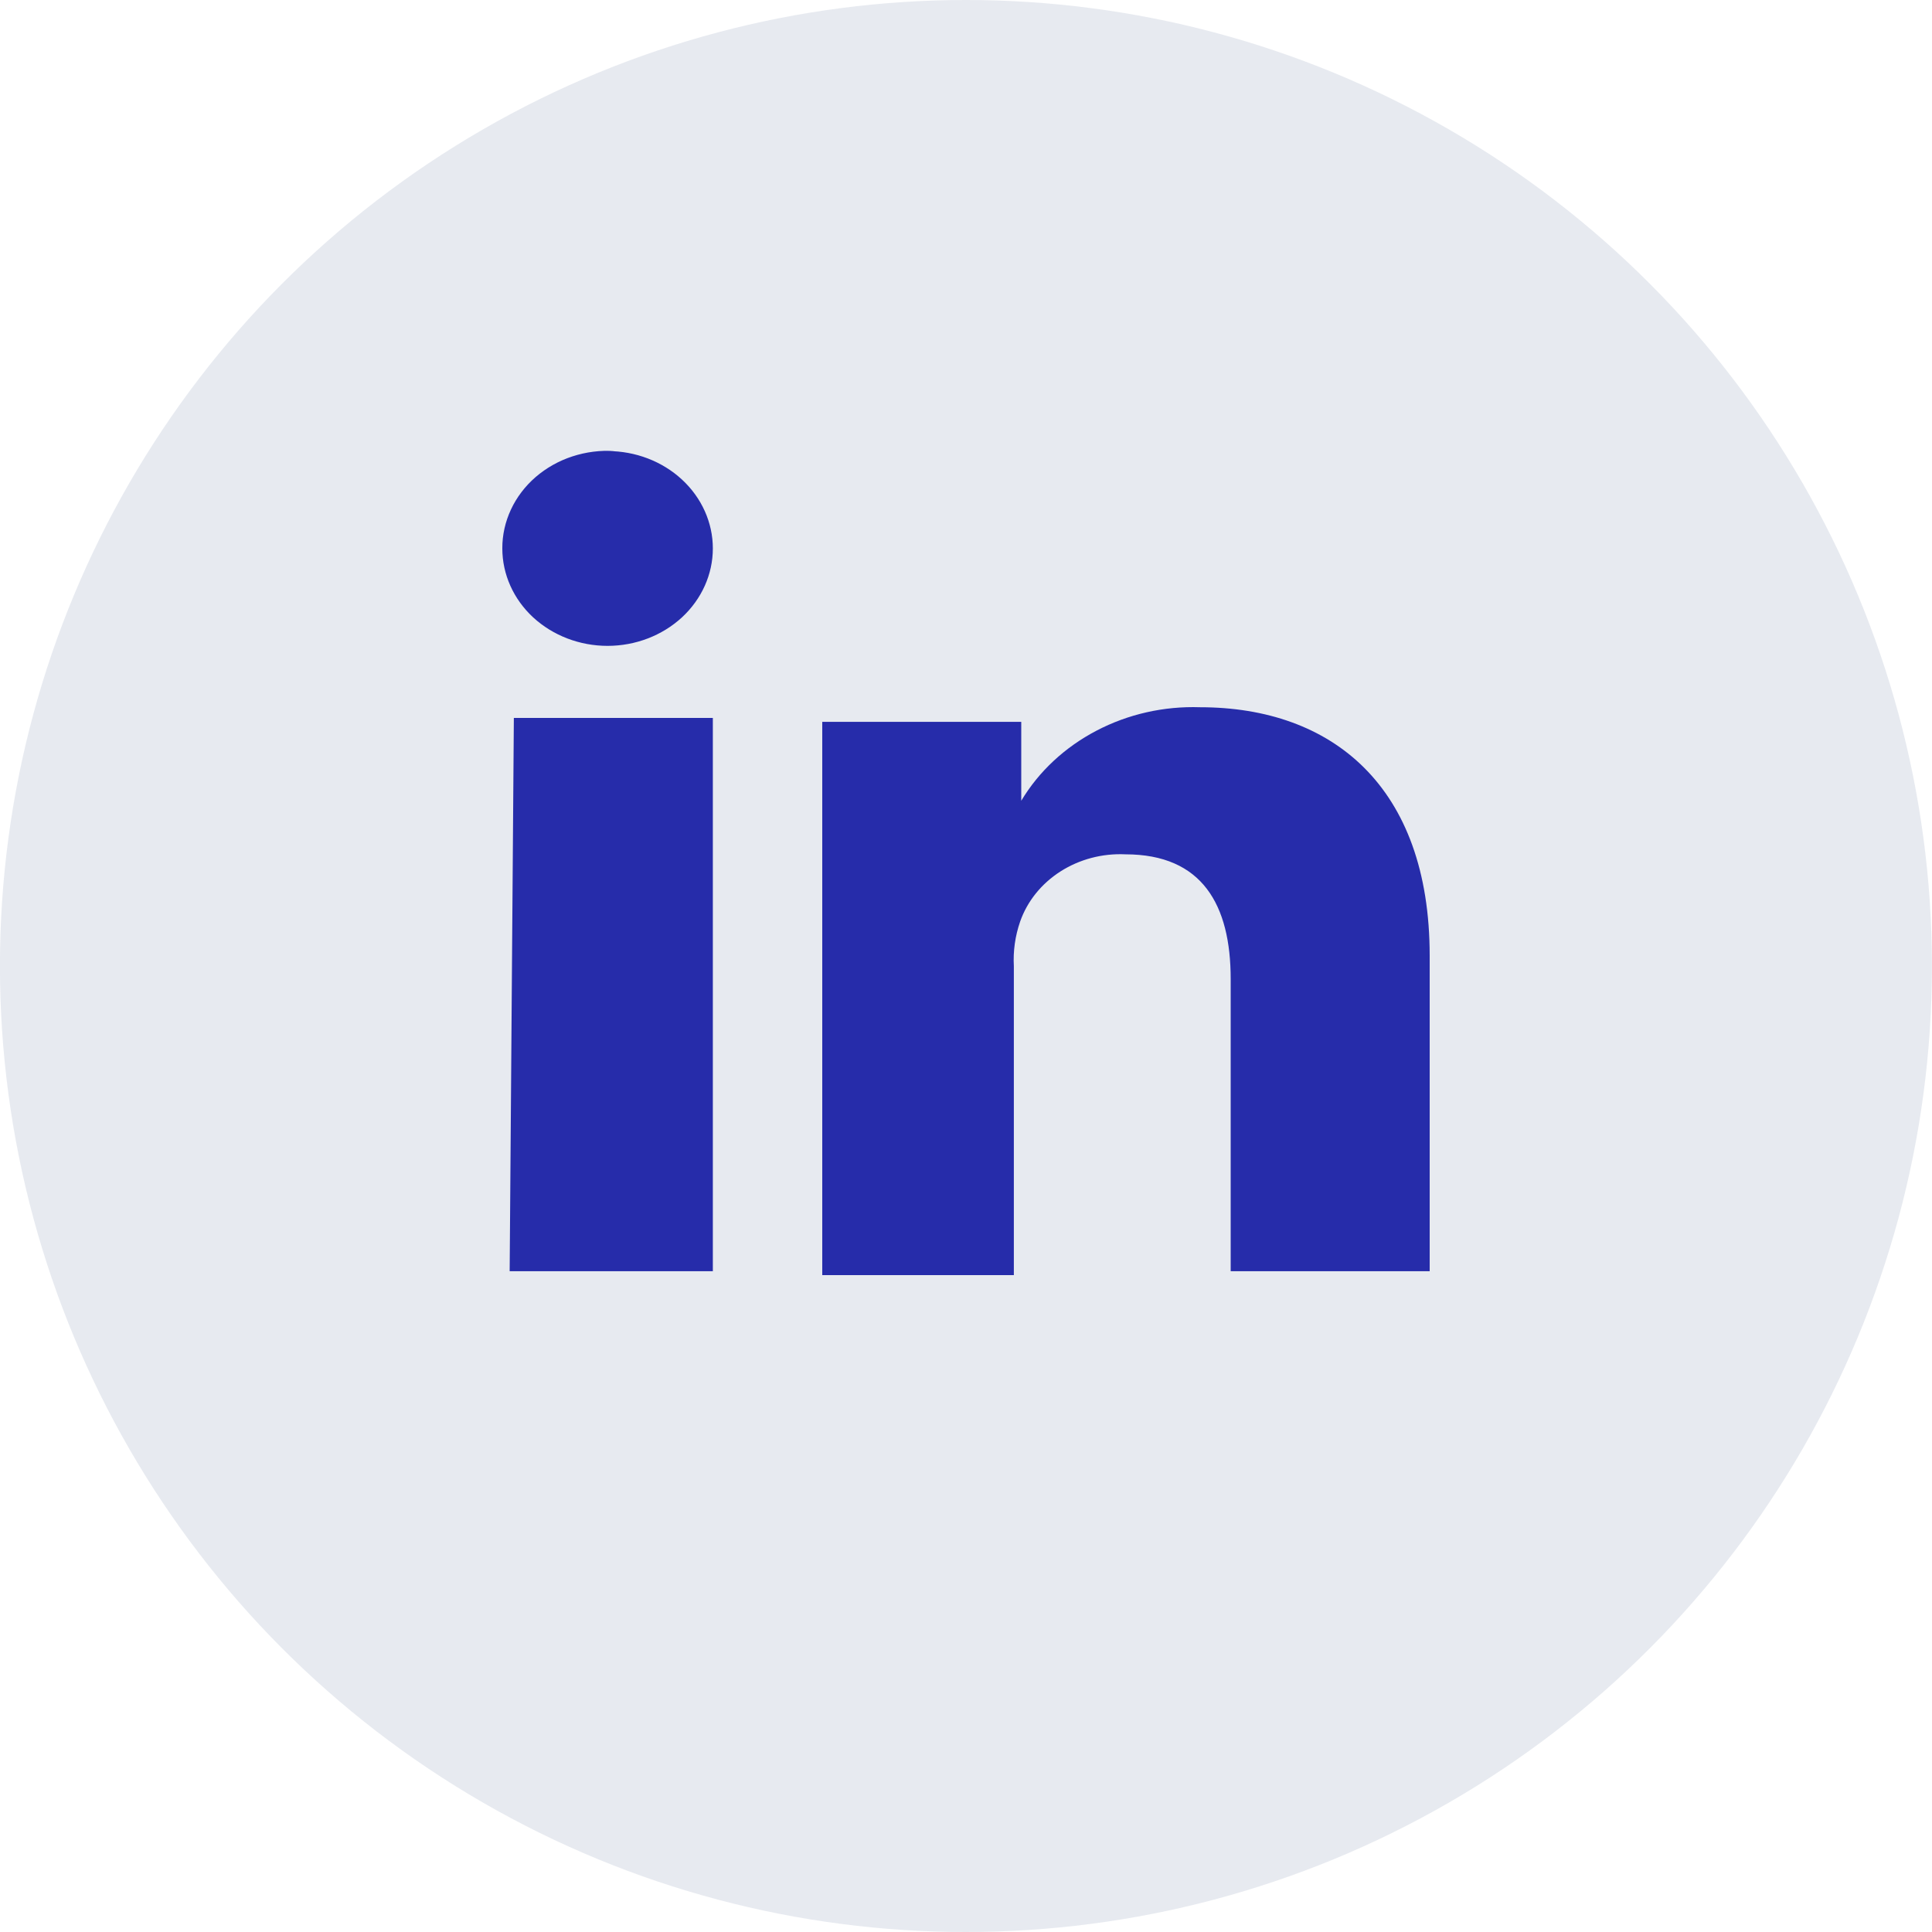
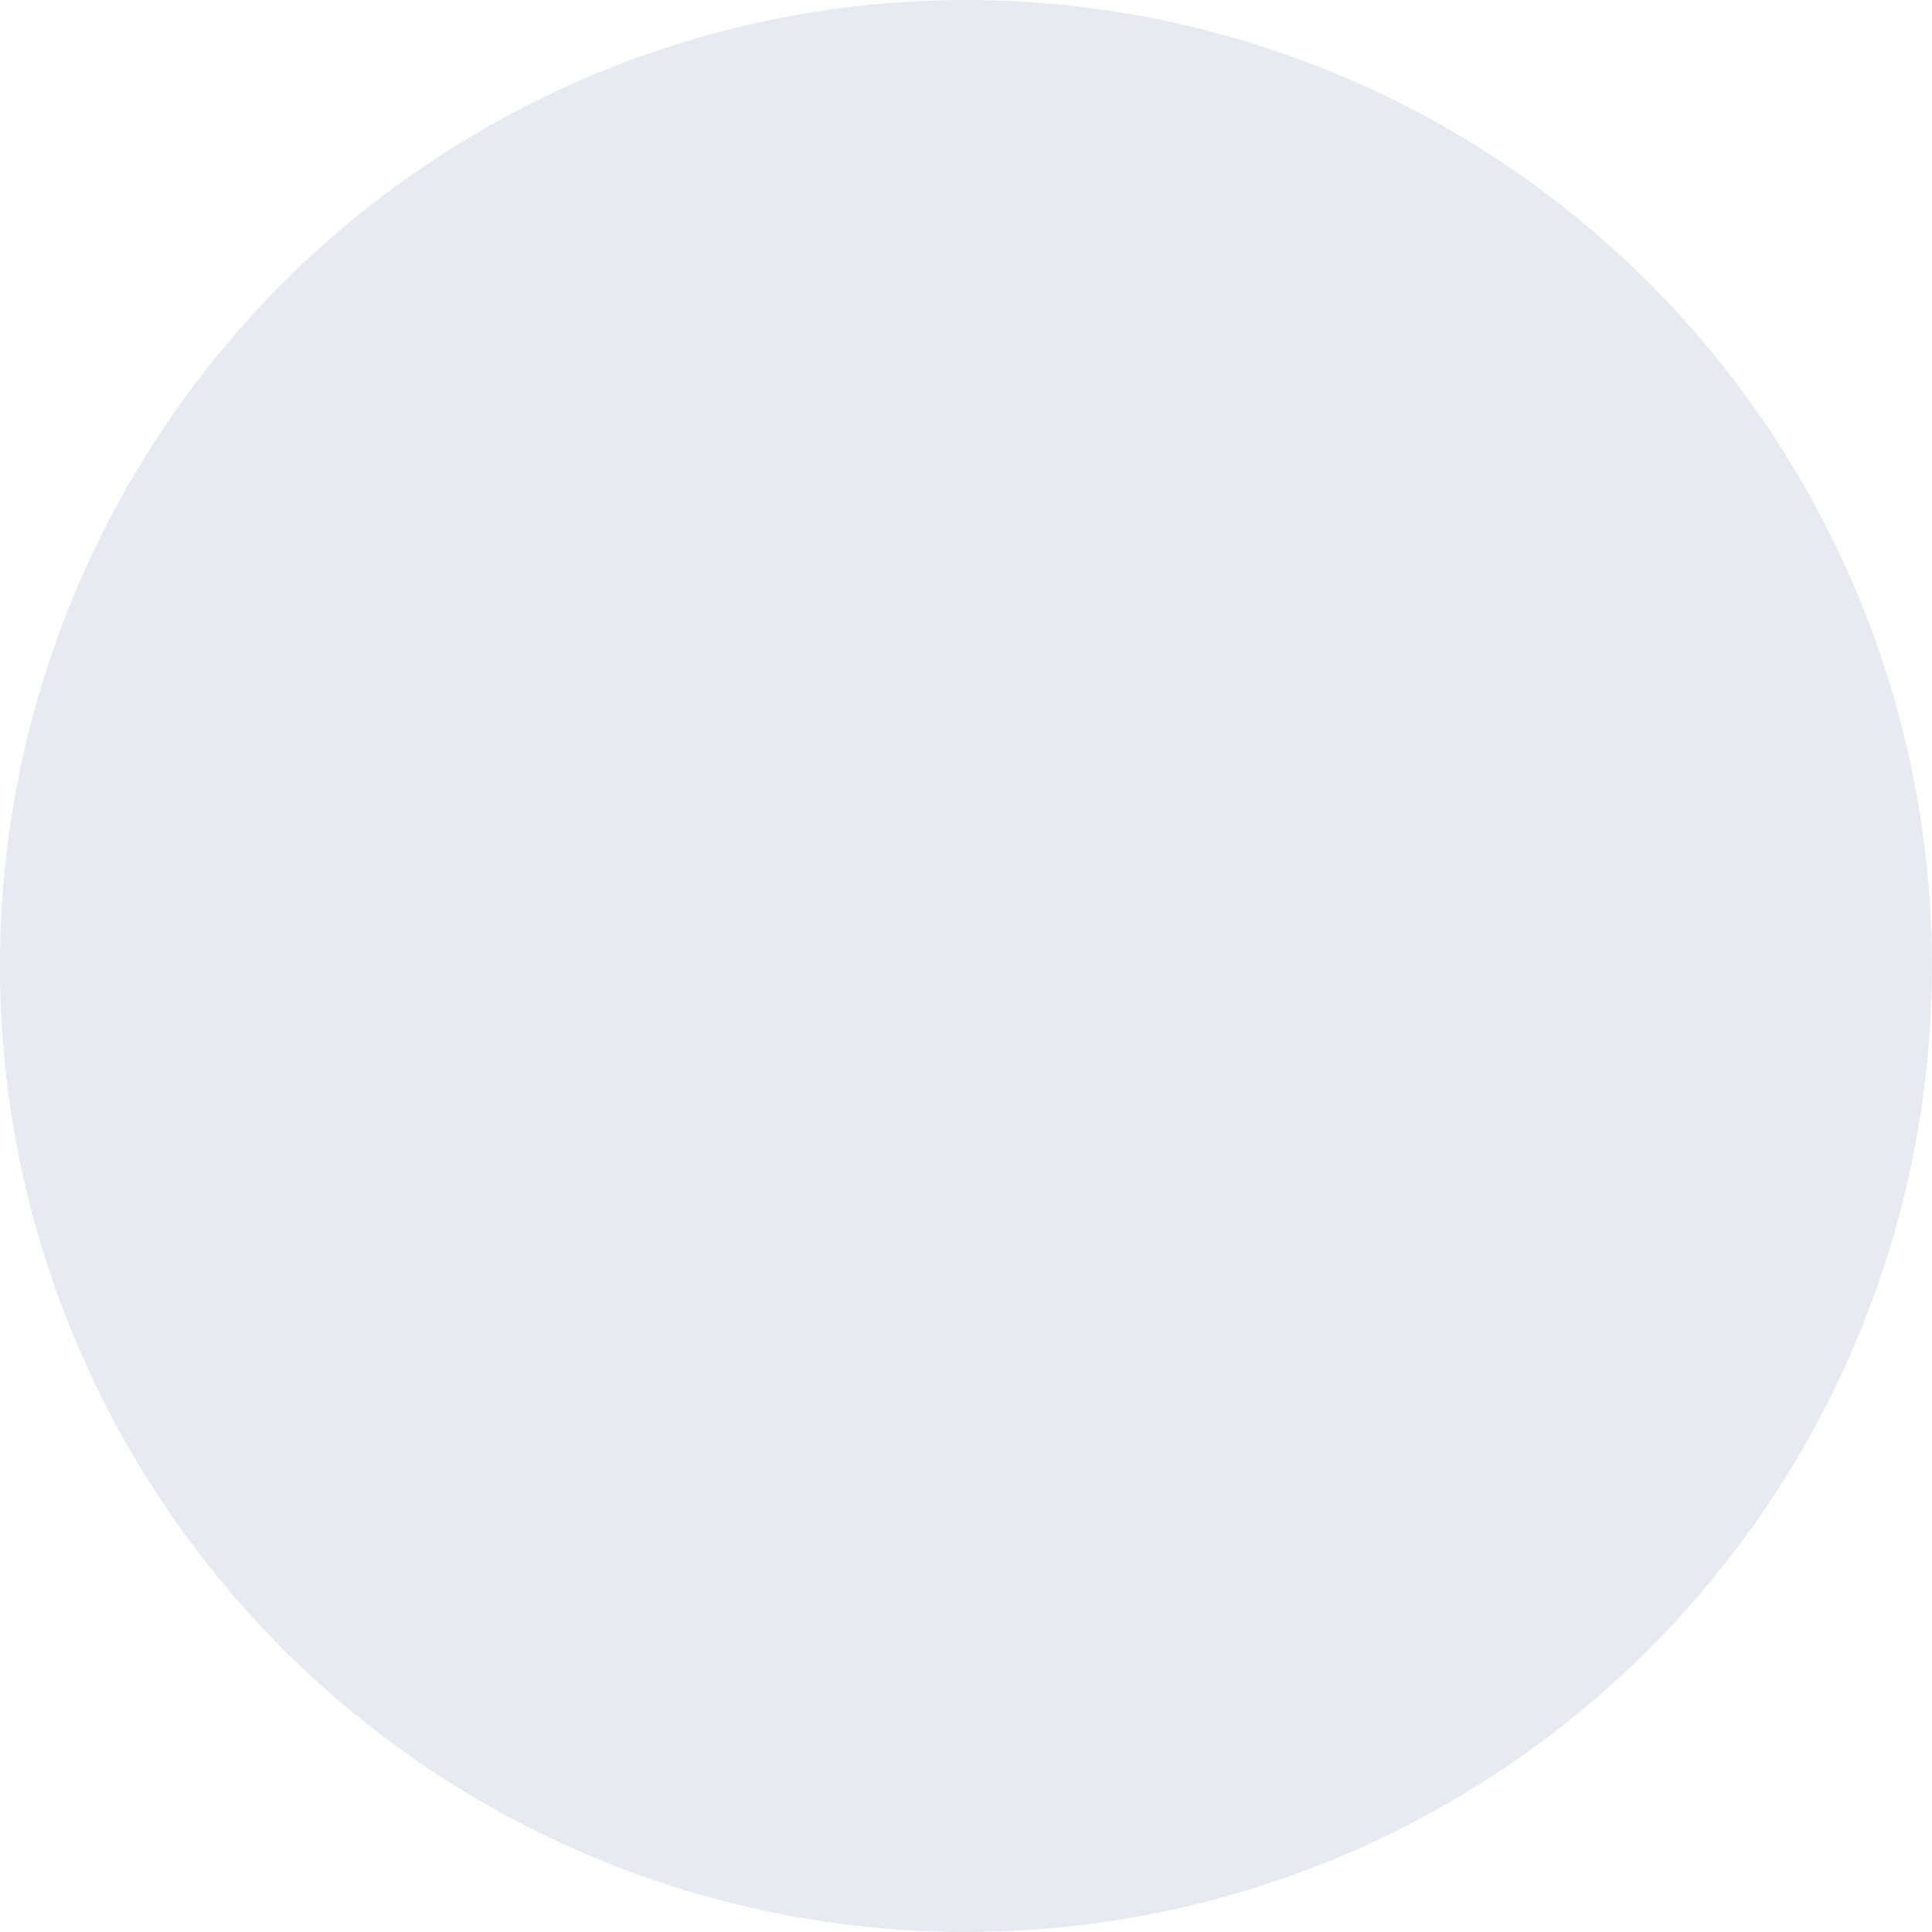
<svg xmlns="http://www.w3.org/2000/svg" width="30" height="30" viewBox="0 0 30 30" fill="none">
  <circle opacity="0.1" cx="14.999" cy="15" r="15" fill="#0F2A65" />
-   <path d="M22.2 14.809V19.739H19.11V15.202C19.11 14.052 18.669 13.266 17.476 13.266C17.117 13.249 16.763 13.343 16.468 13.531C16.172 13.72 15.952 13.993 15.841 14.309C15.763 14.534 15.73 14.77 15.743 15.005V19.8H12.768C12.768 19.8 12.768 12.01 12.768 11.209H15.858V12.434C16.131 11.978 16.536 11.602 17.026 11.346C17.516 11.089 18.074 10.963 18.636 10.982C20.68 10.982 22.2 12.207 22.2 14.839V14.809ZM9.548 7.004C9.324 6.989 9.1 7.018 8.888 7.087C8.676 7.156 8.482 7.266 8.318 7.407C8.154 7.549 8.023 7.721 7.934 7.912C7.845 8.103 7.799 8.308 7.8 8.516C7.8 8.917 7.972 9.302 8.278 9.586C8.585 9.869 9.001 10.029 9.434 10.029C9.868 10.029 10.283 9.869 10.59 9.586C10.896 9.302 11.069 8.917 11.069 8.516C11.069 8.115 10.896 7.73 10.59 7.447C10.283 7.163 9.868 7.004 9.434 7.004H9.548ZM7.914 19.739H11.069V11.148H7.979L7.914 19.739Z" fill="#262CAA" />
</svg>